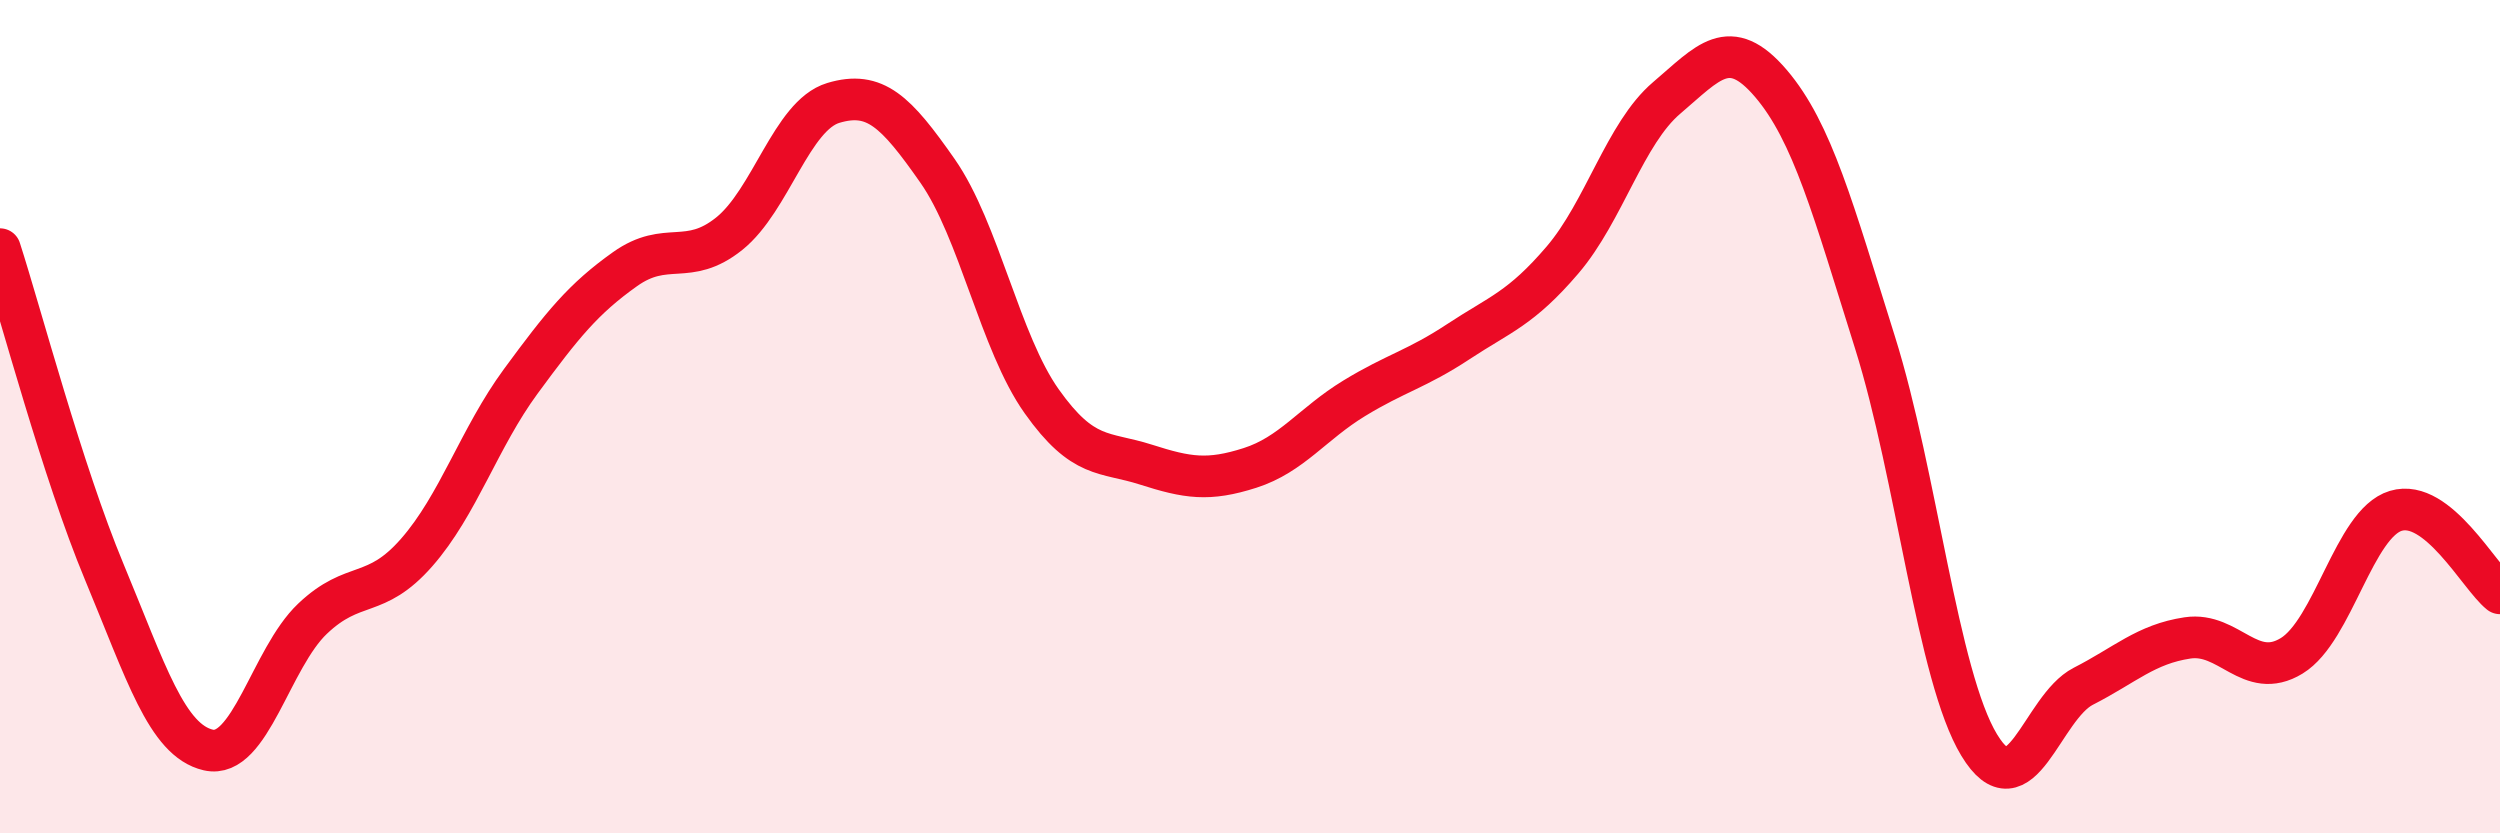
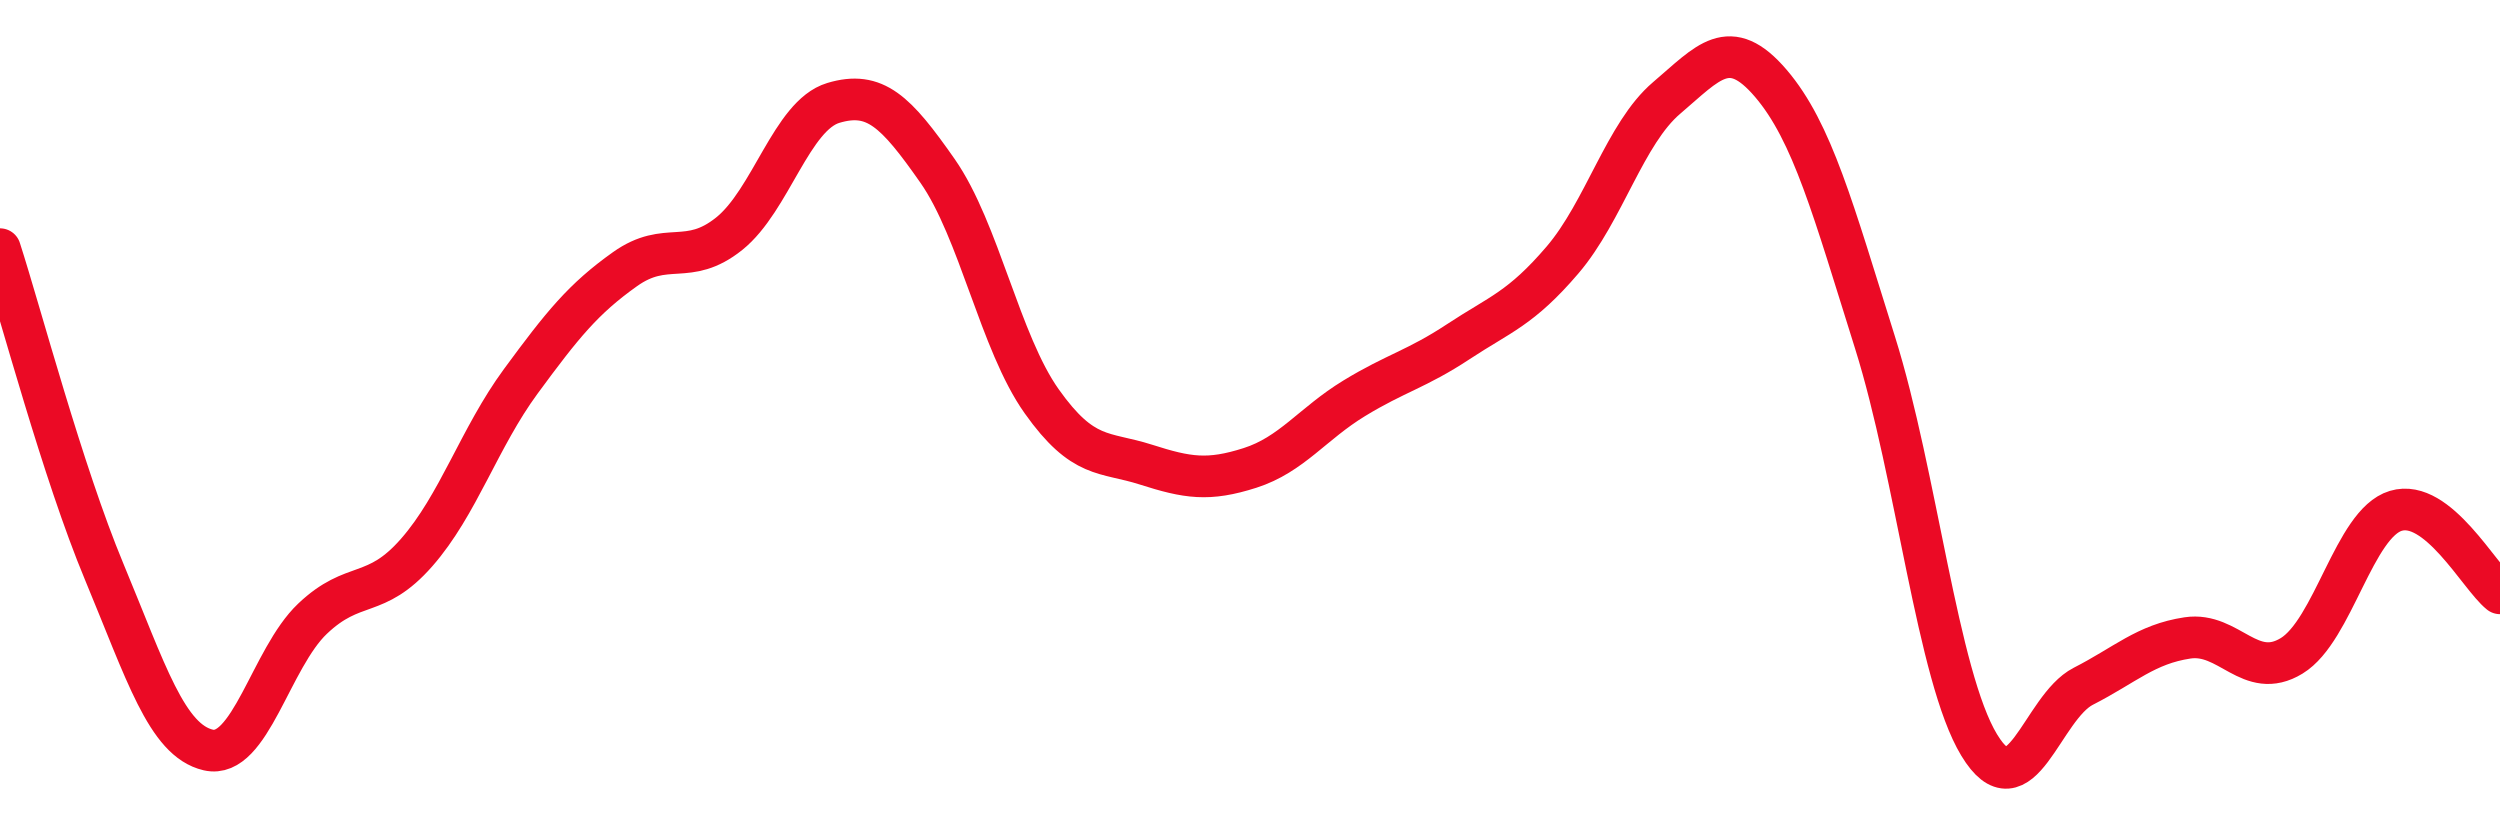
<svg xmlns="http://www.w3.org/2000/svg" width="60" height="20" viewBox="0 0 60 20">
-   <path d="M 0,5.98 C 0.5,7.53 1.5,11.32 2.5,13.72 C 3.5,16.12 4,17.77 5,18 C 6,18.23 6.5,15.8 7.5,14.85 C 8.5,13.9 9,14.4 10,13.26 C 11,12.12 11.5,10.51 12.5,9.15 C 13.5,7.79 14,7.17 15,6.46 C 16,5.75 16.5,6.41 17.5,5.61 C 18.5,4.81 19,2.77 20,2.47 C 21,2.17 21.5,2.67 22.5,4.1 C 23.5,5.53 24,8.22 25,9.63 C 26,11.04 26.5,10.83 27.5,11.15 C 28.5,11.47 29,11.55 30,11.23 C 31,10.91 31.5,10.17 32.5,9.56 C 33.5,8.95 34,8.86 35,8.2 C 36,7.54 36.5,7.41 37.5,6.24 C 38.5,5.07 39,3.2 40,2.35 C 41,1.5 41.5,0.83 42.5,2 C 43.5,3.17 44,5.04 45,8.22 C 46,11.4 46.5,16.23 47.5,17.88 C 48.5,19.53 49,16.98 50,16.47 C 51,15.96 51.5,15.46 52.5,15.31 C 53.5,15.16 54,16.35 55,15.74 C 56,15.13 56.5,12.56 57.5,12.26 C 58.5,11.96 59.5,13.84 60,14.24L60 20L0 20Z" fill="#EB0A25" opacity="0.1" stroke-linecap="round" stroke-linejoin="round" />
  <path d="M 0,5.98 C 0.5,7.53 1.5,11.32 2.5,13.72 C 3.5,16.12 4,17.77 5,18 C 6,18.23 6.5,15.8 7.5,14.85 C 8.5,13.9 9,14.4 10,13.26 C 11,12.12 11.5,10.51 12.5,9.15 C 13.5,7.79 14,7.17 15,6.46 C 16,5.75 16.5,6.41 17.5,5.61 C 18.5,4.81 19,2.77 20,2.47 C 21,2.17 21.5,2.67 22.5,4.1 C 23.5,5.53 24,8.22 25,9.63 C 26,11.04 26.5,10.83 27.5,11.15 C 28.5,11.47 29,11.55 30,11.23 C 31,10.91 31.5,10.17 32.5,9.56 C 33.5,8.95 34,8.86 35,8.2 C 36,7.54 36.5,7.41 37.5,6.24 C 38.5,5.07 39,3.2 40,2.35 C 41,1.5 41.5,0.83 42.5,2 C 43.5,3.17 44,5.04 45,8.22 C 46,11.4 46.5,16.23 47.5,17.88 C 48.5,19.53 49,16.98 50,16.47 C 51,15.96 51.5,15.46 52.5,15.31 C 53.5,15.16 54,16.35 55,15.74 C 56,15.13 56.5,12.56 57.5,12.26 C 58.5,11.96 59.5,13.84 60,14.24" stroke="#EB0A25" stroke-width="1" fill="none" stroke-linecap="round" stroke-linejoin="round" />
</svg>